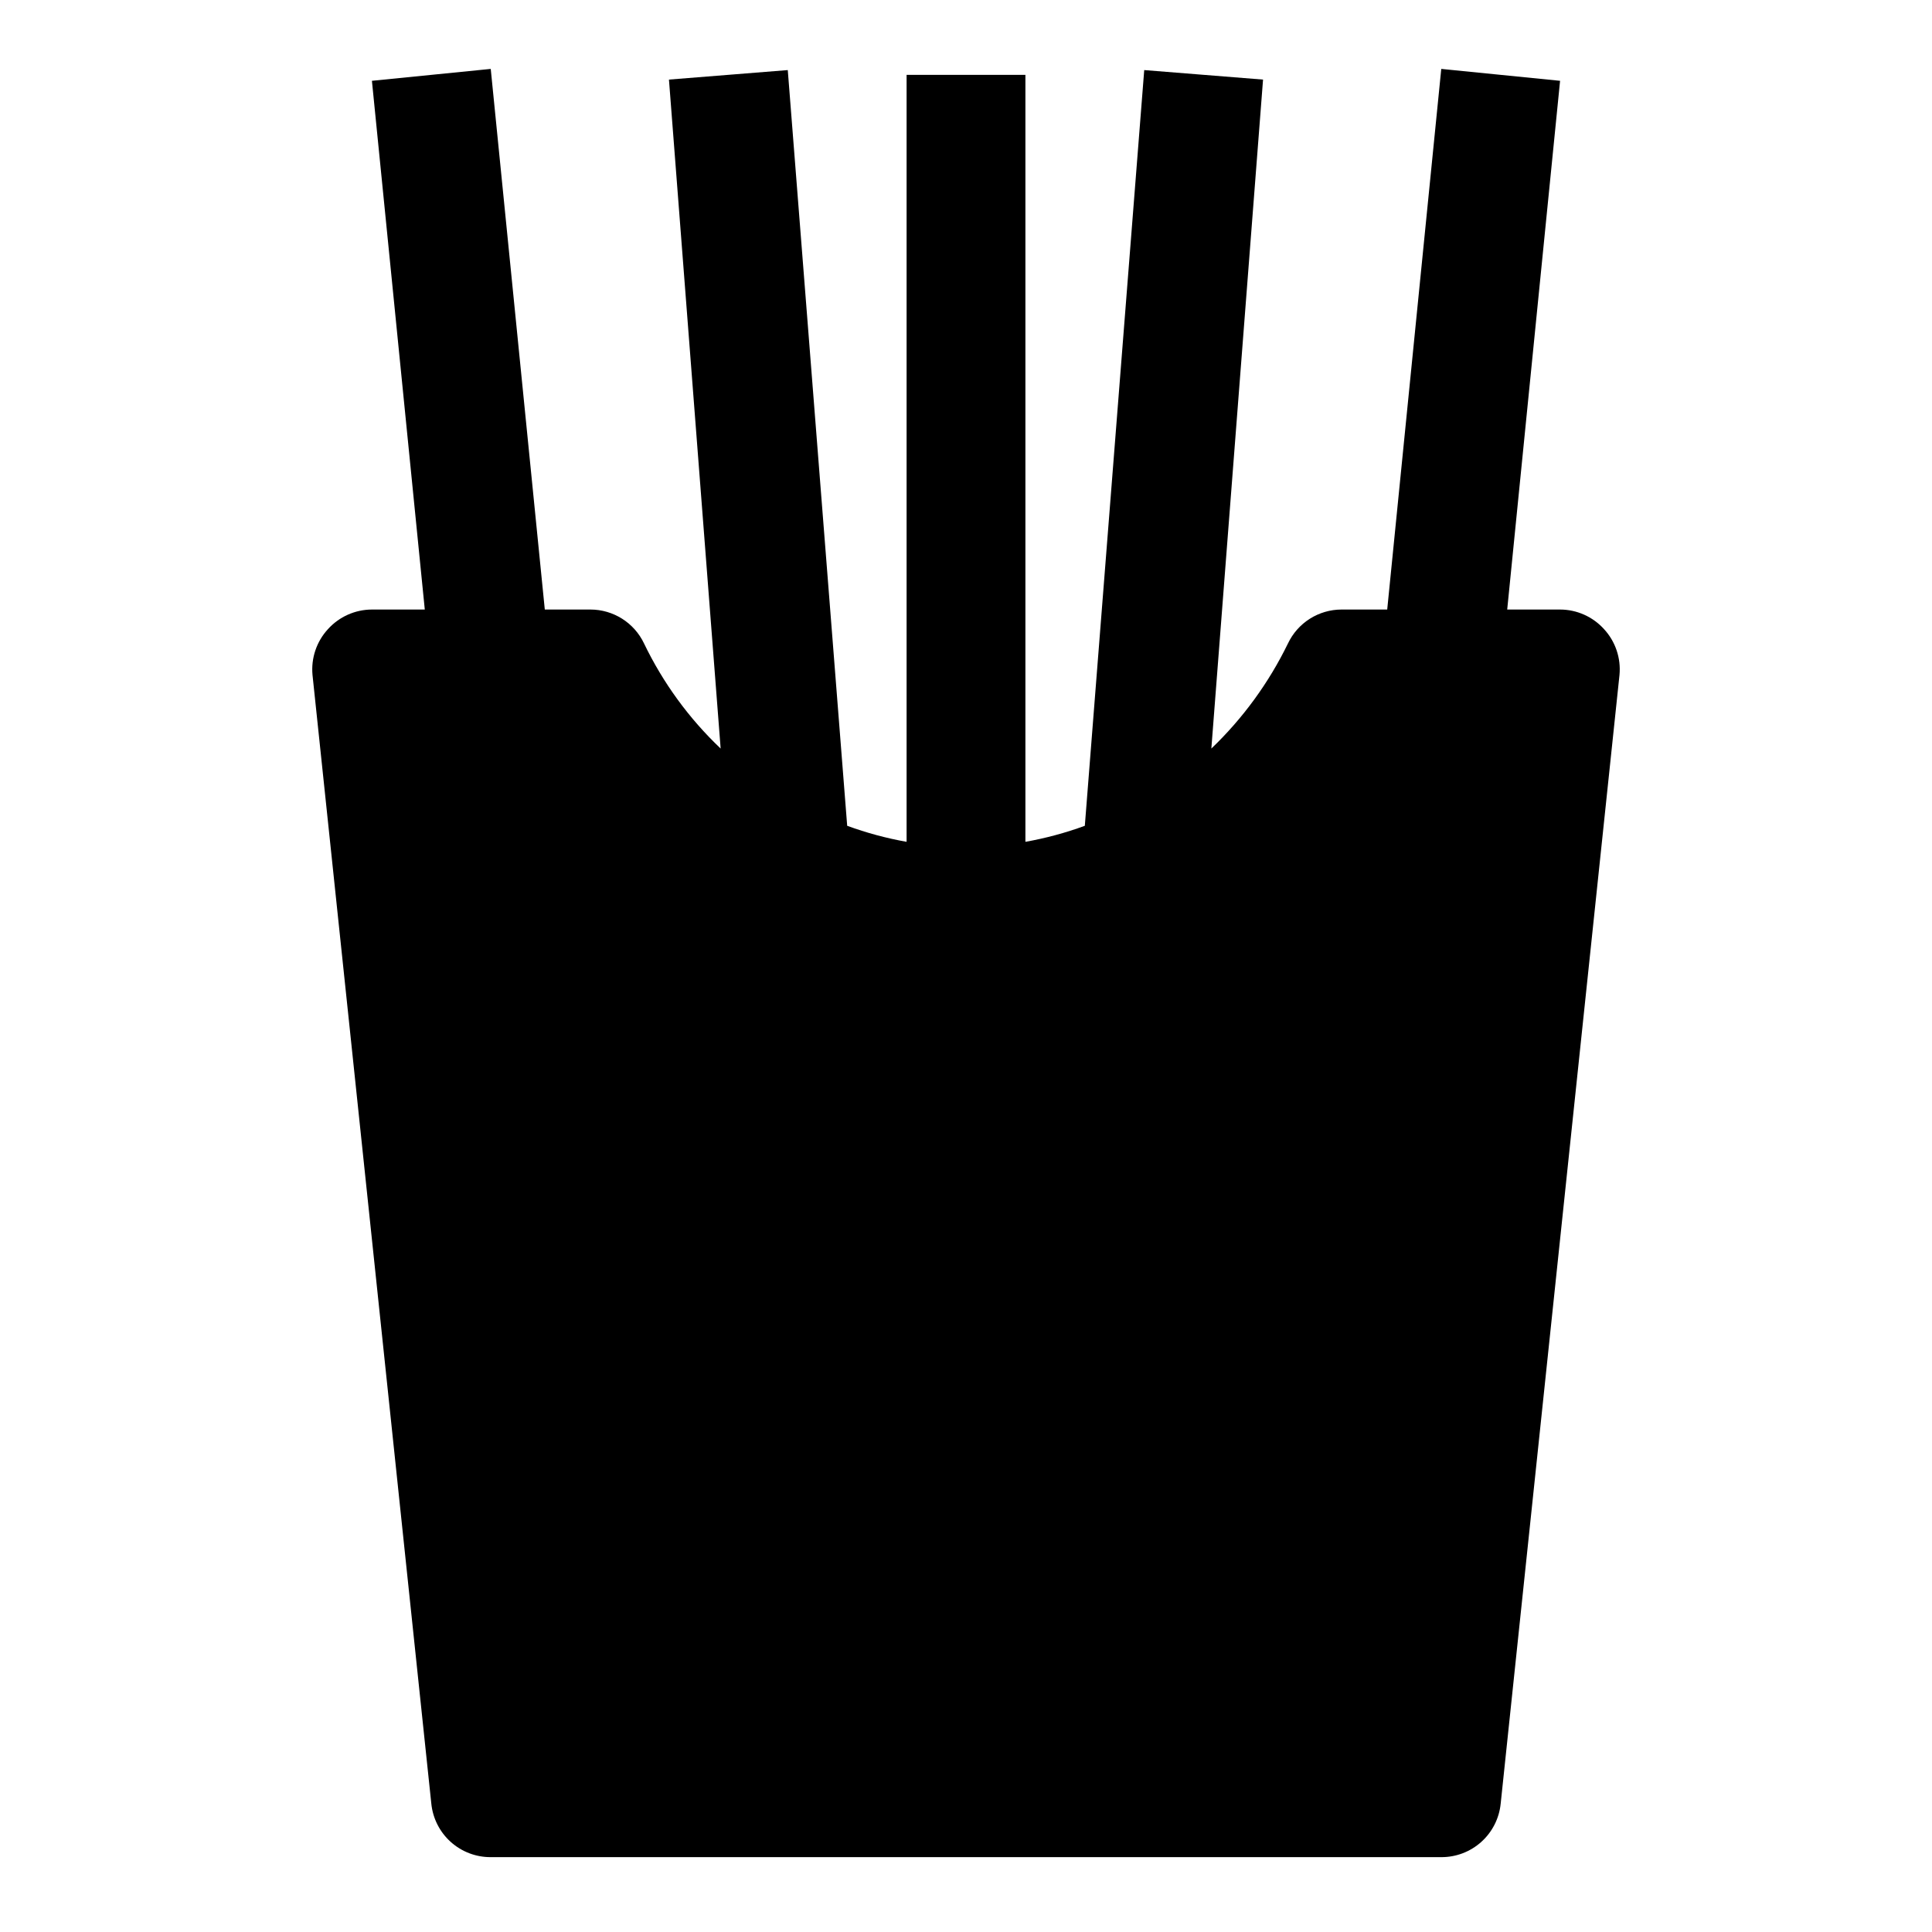
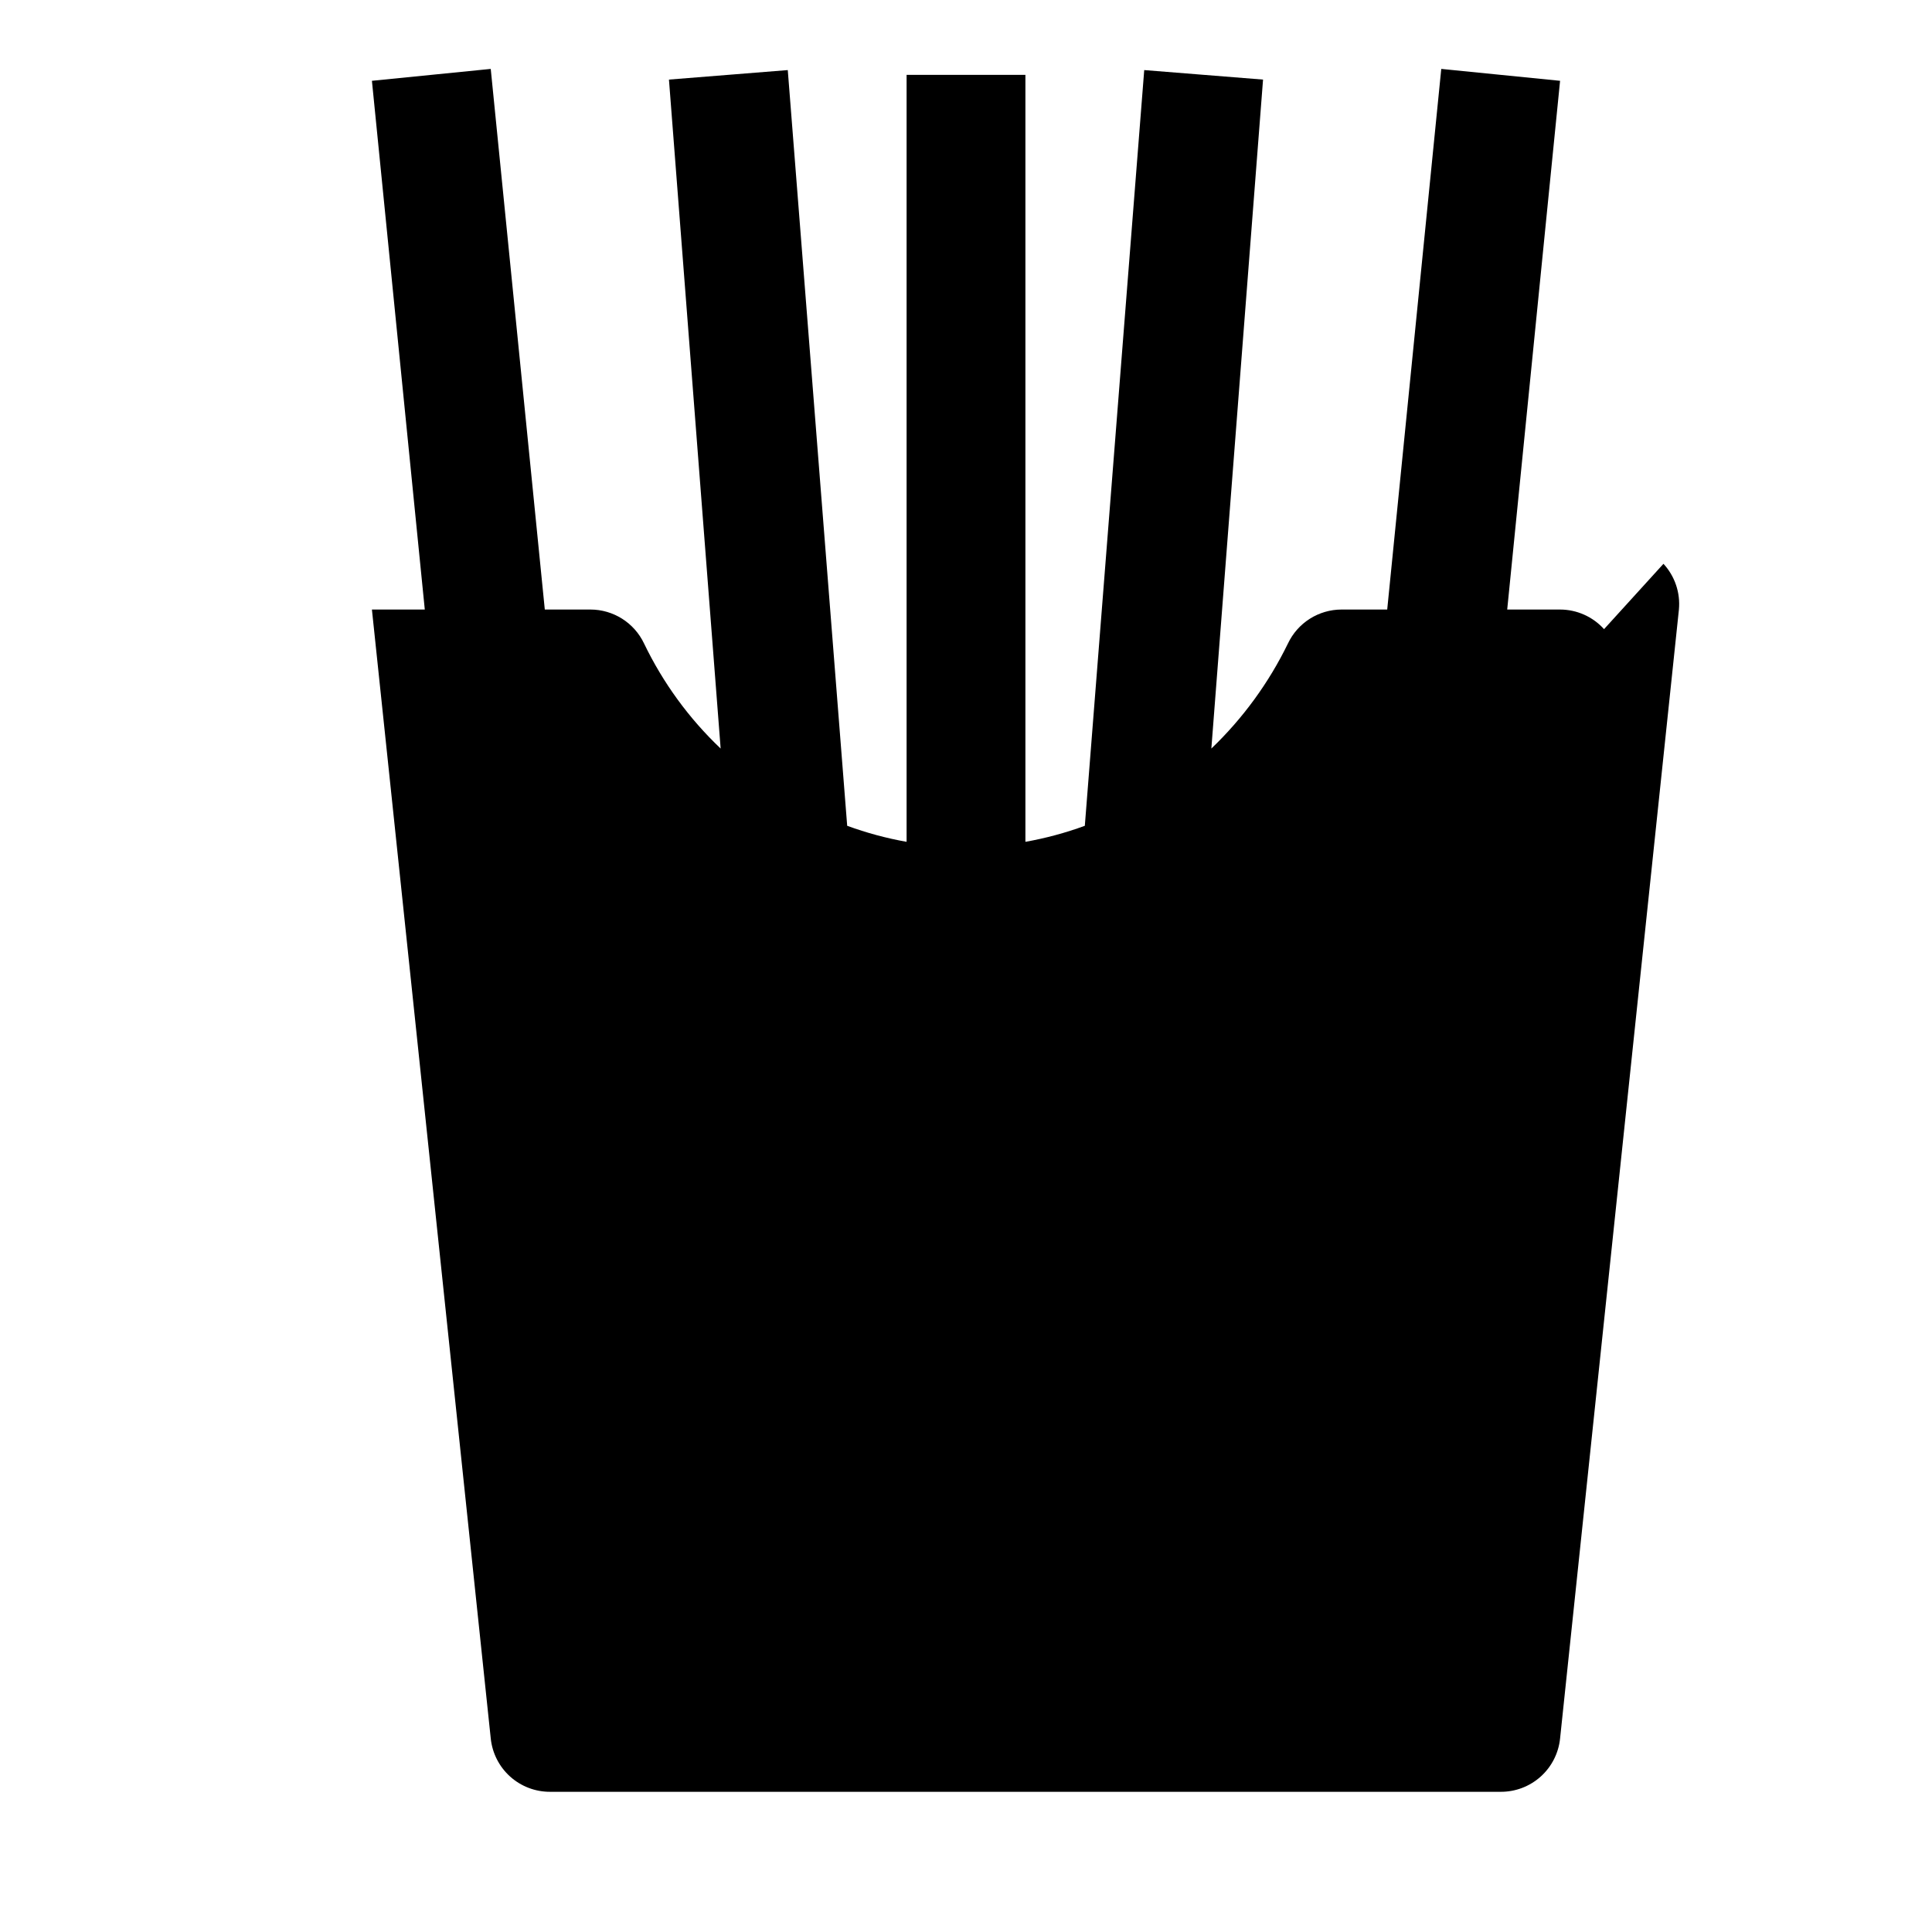
<svg xmlns="http://www.w3.org/2000/svg" fill="#000000" width="800px" height="800px" version="1.1" viewBox="144 144 512 512">
-   <path d="m569.09 310.73c-2.977-3.297-7.207-5.188-11.652-5.195h-14.012l14.012-140.12-31.488-3.152-14.324 143.27h-12.125c-2.965 0.008-5.871 0.855-8.379 2.441-2.508 1.59-4.516 3.852-5.789 6.531-5.066 10.418-11.941 19.855-20.312 27.867l13.699-177.28-31.488-2.519-15.742 200.27c-5.113 1.875-10.383 3.297-15.746 4.25v-203.26h-31.488v203.26c-5.363-0.953-10.629-2.375-15.742-4.25l-15.746-200.27-31.488 2.519 13.699 177.28c-8.406-7.981-15.285-17.422-20.312-27.867-1.273-2.68-3.281-4.941-5.789-6.531-2.508-1.586-5.41-2.434-8.379-2.441h-12.121l-14.328-143.27-31.488 3.152 14.012 140.12h-14.012c-4.441 0.008-8.676 1.898-11.652 5.195-3.019 3.277-4.504 7.684-4.094 12.121l31.488 299.14c0.395 3.898 2.223 7.508 5.133 10.129 2.914 2.621 6.695 4.062 10.613 4.043h251.9c3.918 0.02 7.703-1.422 10.613-4.043 2.91-2.621 4.742-6.231 5.133-10.129l31.488-299.14c0.414-4.438-1.074-8.844-4.094-12.121z" />
+   <path d="m569.09 310.73c-2.977-3.297-7.207-5.188-11.652-5.195h-14.012l14.012-140.12-31.488-3.152-14.324 143.27h-12.125c-2.965 0.008-5.871 0.855-8.379 2.441-2.508 1.59-4.516 3.852-5.789 6.531-5.066 10.418-11.941 19.855-20.312 27.867l13.699-177.28-31.488-2.519-15.742 200.27c-5.113 1.875-10.383 3.297-15.746 4.25v-203.26h-31.488v203.26c-5.363-0.953-10.629-2.375-15.742-4.25l-15.746-200.27-31.488 2.519 13.699 177.28c-8.406-7.981-15.285-17.422-20.312-27.867-1.273-2.68-3.281-4.941-5.789-6.531-2.508-1.586-5.41-2.434-8.379-2.441h-12.121l-14.328-143.27-31.488 3.152 14.012 140.12h-14.012l31.488 299.14c0.395 3.898 2.223 7.508 5.133 10.129 2.914 2.621 6.695 4.062 10.613 4.043h251.9c3.918 0.02 7.703-1.422 10.613-4.043 2.91-2.621 4.742-6.231 5.133-10.129l31.488-299.14c0.414-4.438-1.074-8.844-4.094-12.121z" />
</svg>